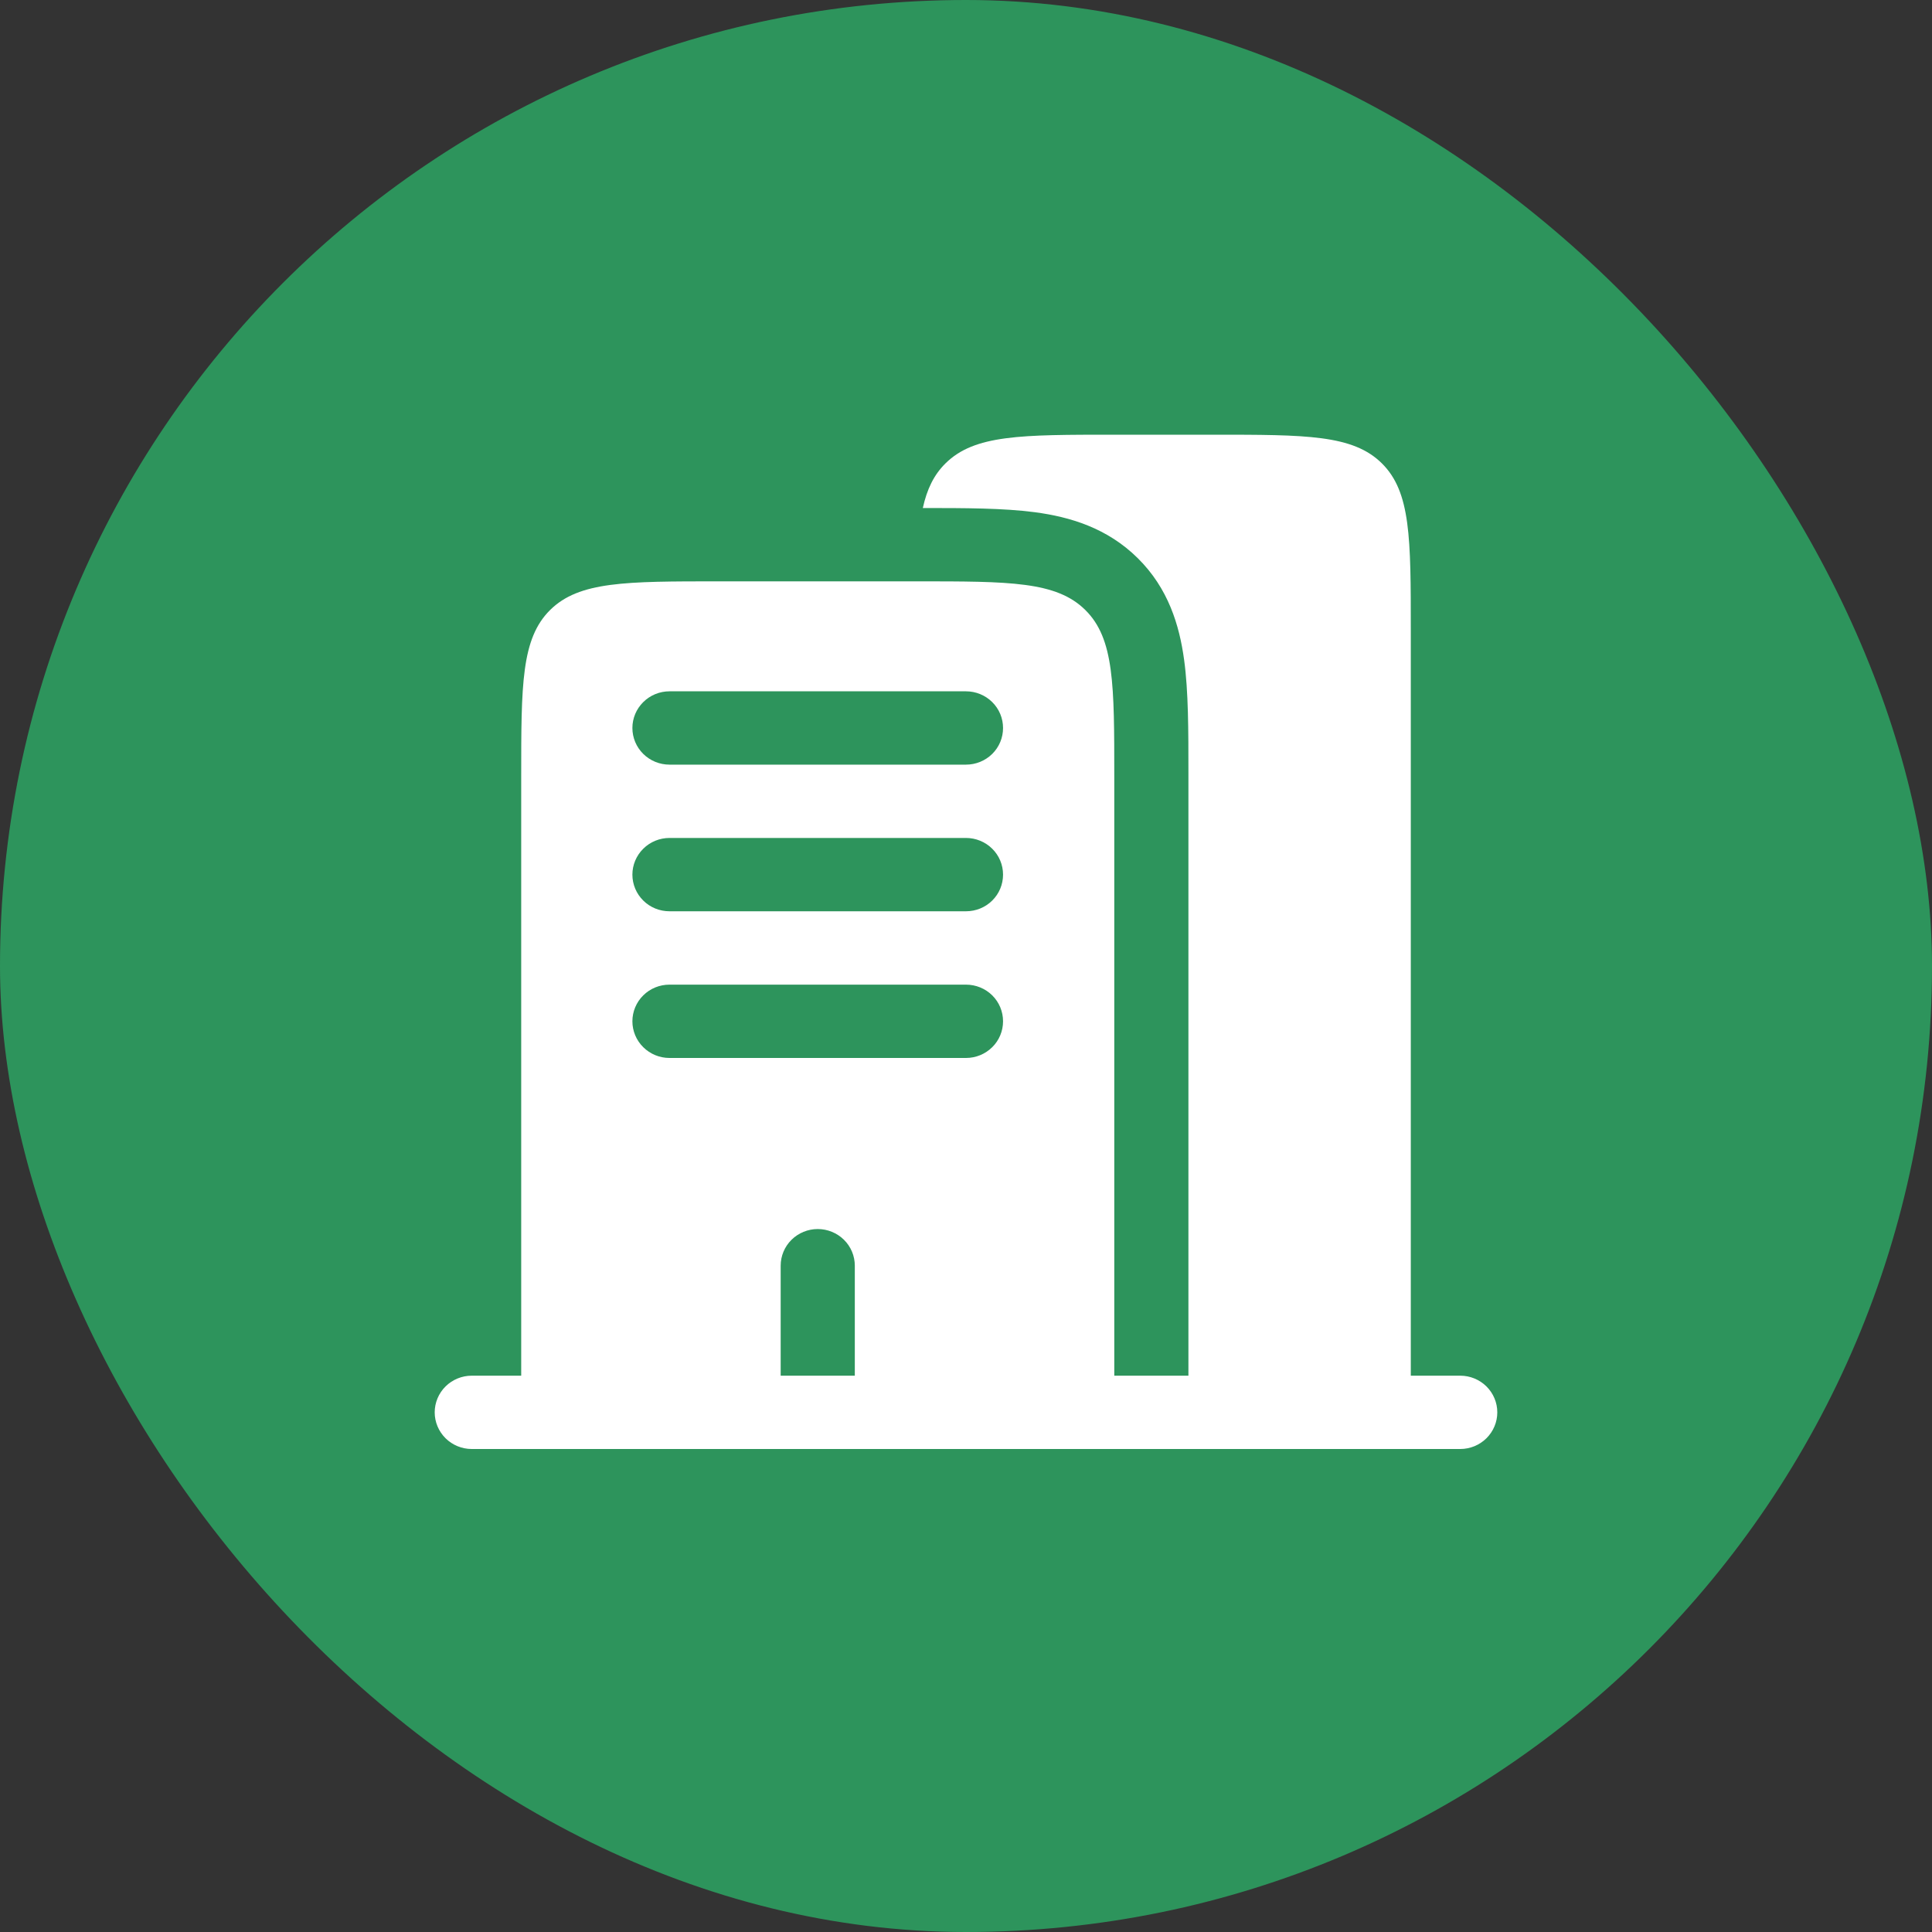
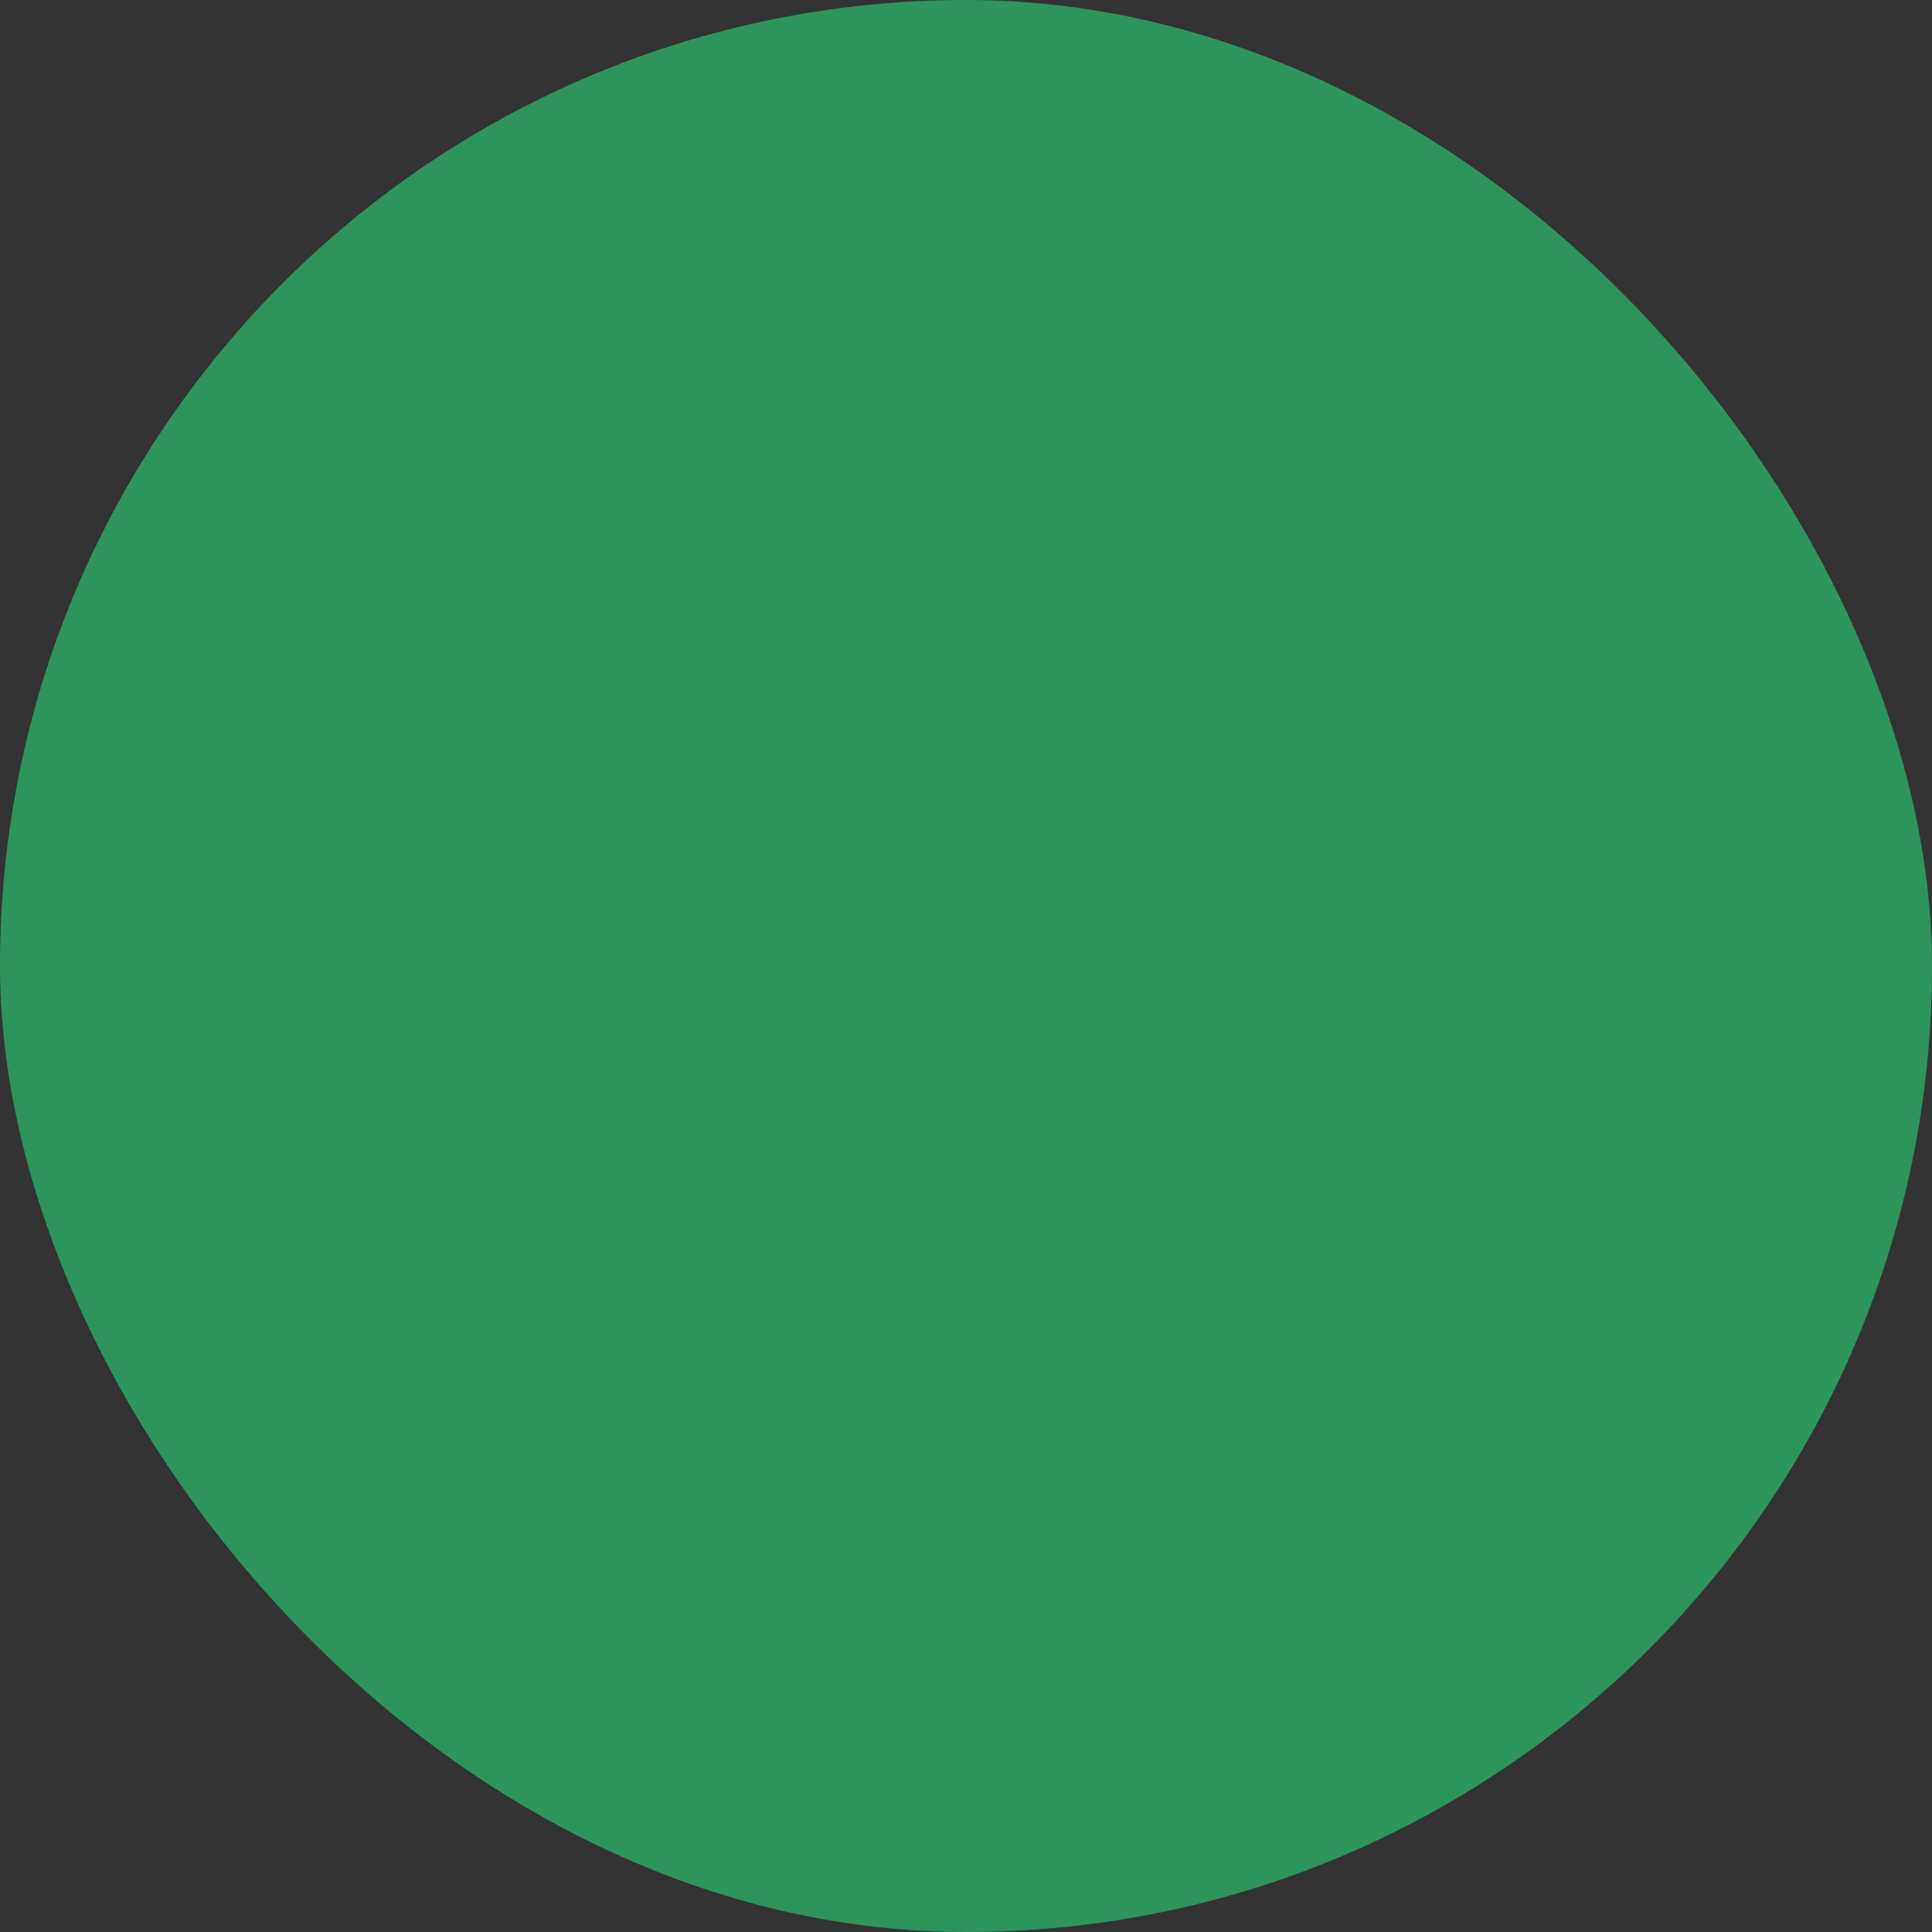
<svg xmlns="http://www.w3.org/2000/svg" width="40" height="40" viewBox="0 0 40 40" fill="none">
  <rect x="0" y="0" width="40" height="40" fill="#333333" stroke="none" />
  <rect width="40" height="40" rx="20" fill="#2D945C" />
-   <path fill-rule="evenodd" clip-rule="evenodd" d="M23.07 9H25.116C27.046 9 28.01 9 28.61 9.593C29.209 10.186 29.209 11.139 29.209 13.048V28.482H30.233C30.436 28.482 30.631 28.562 30.775 28.704C30.919 28.847 31 29.04 31 29.241C31 29.442 30.919 29.635 30.775 29.778C30.631 29.92 30.436 30 30.233 30H9.767C9.564 30 9.369 29.92 9.225 29.778C9.081 29.635 9 29.442 9 29.241C9 29.04 9.081 28.847 9.225 28.704C9.369 28.562 9.564 28.482 9.767 28.482H10.791V16.084C10.791 14.176 10.791 13.222 11.39 12.629C11.99 12.036 12.954 12.036 14.884 12.036H18.977C20.907 12.036 21.87 12.036 22.47 12.629C23.07 13.222 23.07 14.176 23.07 16.084V28.482H24.605V15.993C24.605 15.118 24.605 14.314 24.516 13.662C24.418 12.942 24.188 12.181 23.556 11.556C22.923 10.93 22.154 10.702 21.427 10.605C20.776 10.519 19.977 10.518 19.106 10.518C19.192 10.126 19.336 9.83 19.576 9.593C20.176 9 21.14 9 23.07 9ZM13.093 15.072C13.093 14.871 13.174 14.678 13.318 14.536C13.462 14.393 13.657 14.313 13.861 14.313H20C20.203 14.313 20.399 14.393 20.543 14.536C20.687 14.678 20.767 14.871 20.767 15.072C20.767 15.274 20.687 15.467 20.543 15.609C20.399 15.751 20.203 15.831 20 15.831H13.861C13.657 15.831 13.462 15.751 13.318 15.609C13.174 15.467 13.093 15.274 13.093 15.072ZM13.093 18.108C13.093 17.907 13.174 17.714 13.318 17.572C13.462 17.429 13.657 17.349 13.861 17.349H20C20.203 17.349 20.399 17.429 20.543 17.572C20.687 17.714 20.767 17.907 20.767 18.108C20.767 18.31 20.687 18.503 20.543 18.645C20.399 18.788 20.203 18.867 20 18.867H13.861C13.657 18.867 13.462 18.788 13.318 18.645C13.174 18.503 13.093 18.31 13.093 18.108ZM13.093 21.145C13.093 20.943 13.174 20.75 13.318 20.608C13.462 20.465 13.657 20.386 13.861 20.386H20C20.203 20.386 20.399 20.465 20.543 20.608C20.687 20.75 20.767 20.943 20.767 21.145C20.767 21.346 20.687 21.539 20.543 21.681C20.399 21.824 20.203 21.904 20 21.904H13.861C13.657 21.904 13.462 21.824 13.318 21.681C13.174 21.539 13.093 21.346 13.093 21.145ZM16.93 25.446C17.134 25.446 17.329 25.526 17.473 25.668C17.617 25.81 17.698 26.003 17.698 26.205V28.482H16.163V26.205C16.163 26.003 16.244 25.81 16.388 25.668C16.532 25.526 16.727 25.446 16.93 25.446Z" fill="white" />
</svg>